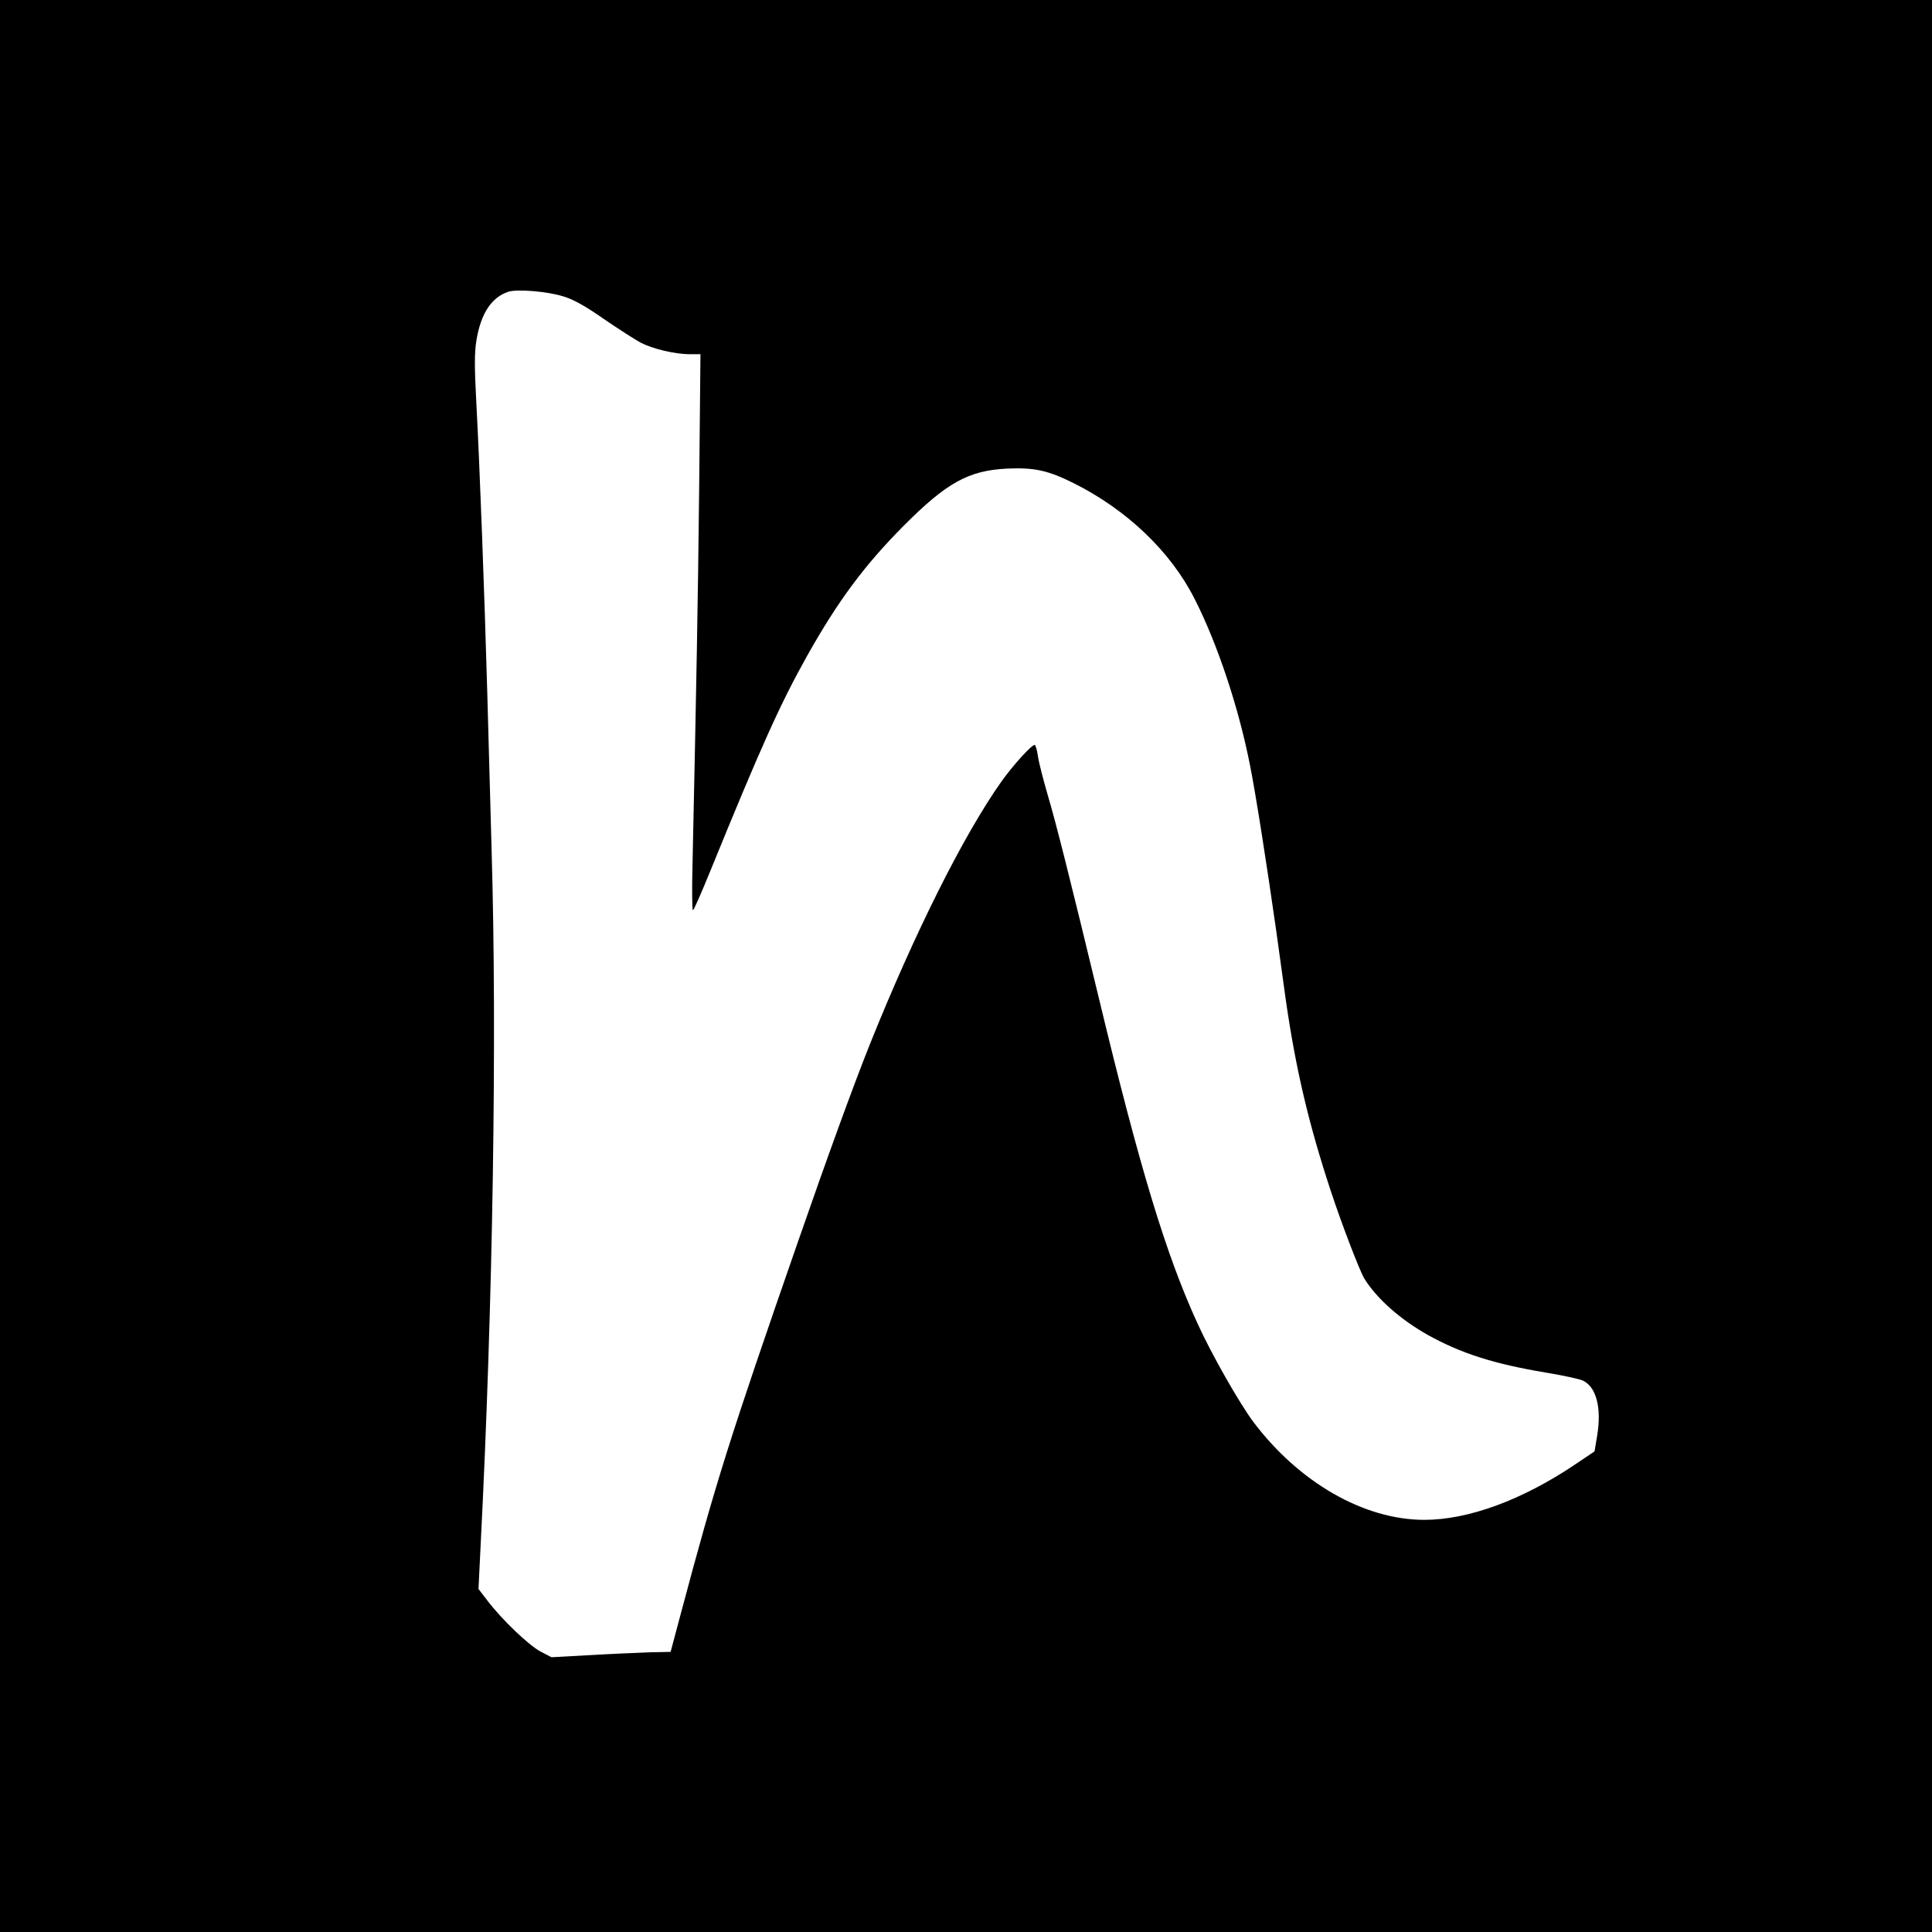
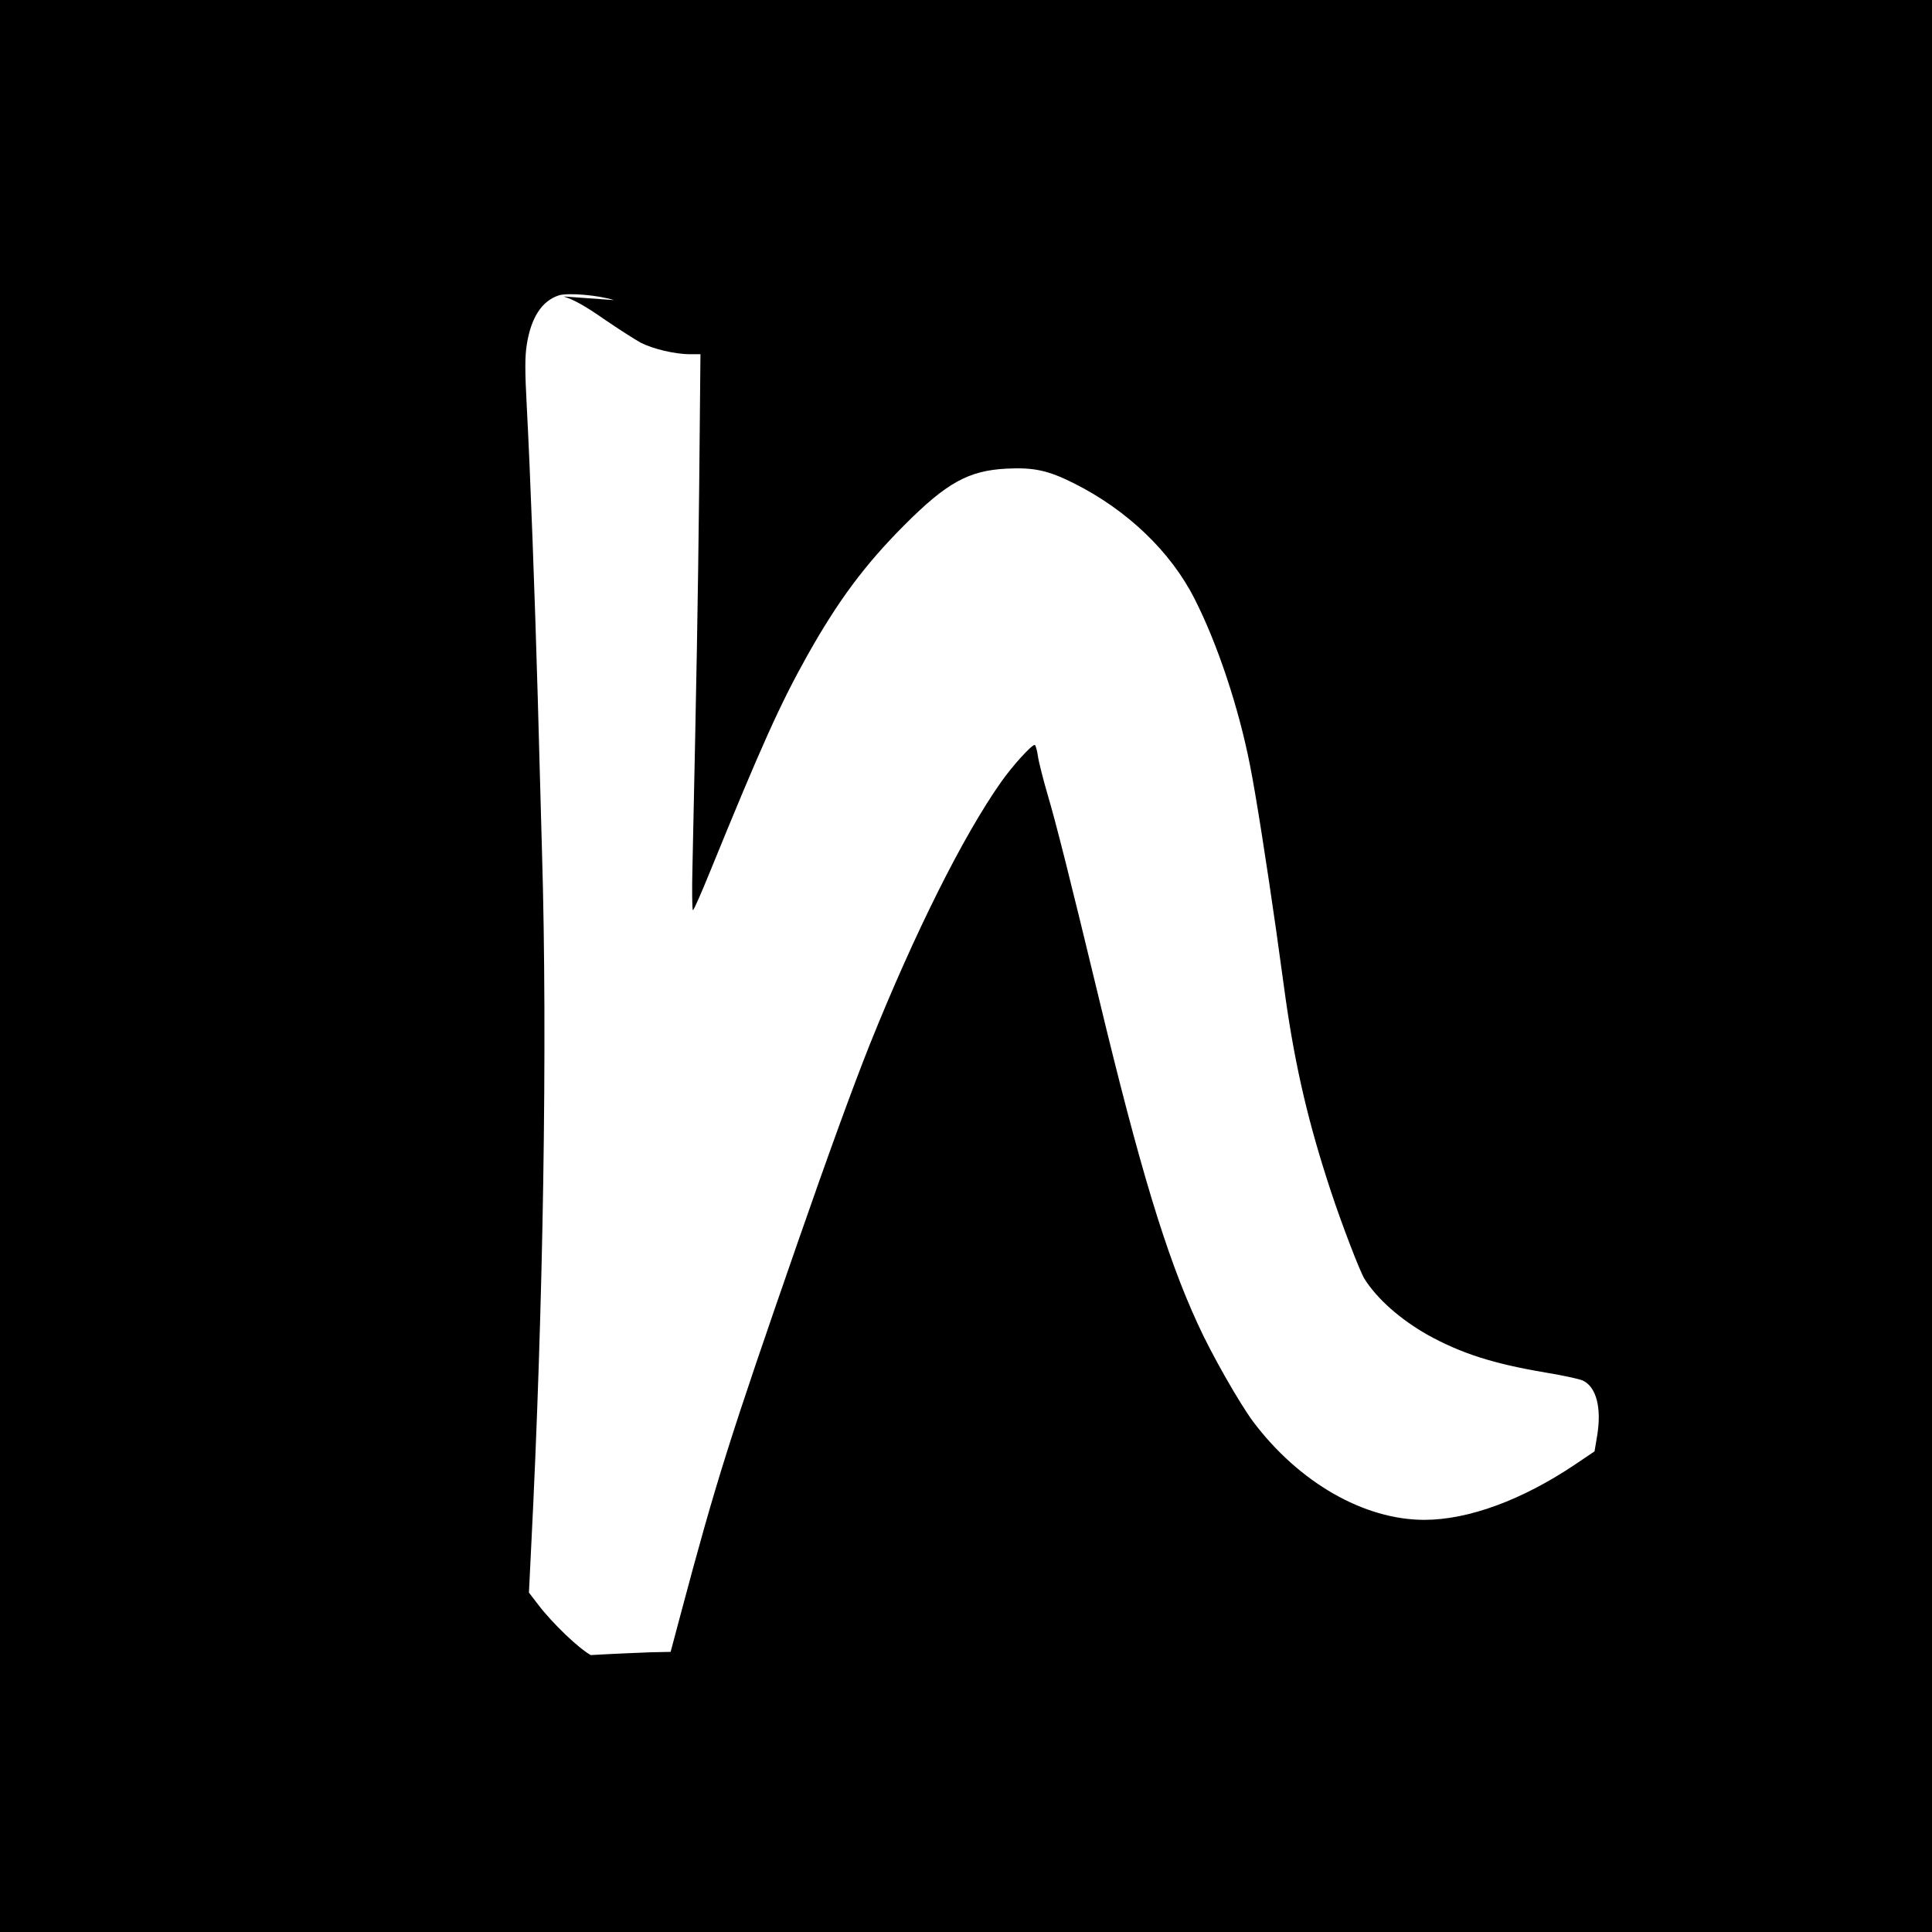
<svg xmlns="http://www.w3.org/2000/svg" version="1.0" width="900pt" height="900pt" viewBox="0 0 900 900" preserveAspectRatio="xMidYMid meet">
  <g transform="translate(0,900) scale(0.1,-0.1)" fill="#000000" stroke="none">
-     <path d="M0 4500 l0 -4500 4500 0 4500 0 0 4500 0 4500 -4500 0 -4500 0 0 -4500z m2625 3119 c47 -14 102 -45 188 -105 67 -46 144 -95 171 -110 56 -29 159 -54 230 -54 l49 0 -6 -622 c-6 -547 -12 -869 -31 -1755 -3 -117 -2 -213 2 -213 4 0 40 82 81 183 237 581 325 777 451 1002 143 255 267 422 450 606 200 201 302 257 480 266 127 6 192 -8 312 -68 248 -124 452 -319 563 -539 107 -210 206 -509 258 -775 27 -135 78 -461 122 -770 14 -99 34 -245 45 -325 46 -319 107 -579 210 -890 51 -155 135 -373 156 -407 59 -94 167 -189 294 -261 157 -87 307 -135 551 -176 79 -13 157 -30 172 -37 63 -29 89 -127 67 -258 l-12 -72 -89 -60 c-248 -167 -499 -259 -704 -259 -281 0 -584 174 -797 457 -64 86 -196 317 -260 459 -146 318 -269 724 -459 1514 -133 552 -201 822 -239 949 -20 69 -41 150 -45 179 -4 28 -11 52 -15 52 -15 0 -102 -96 -156 -172 -177 -251 -403 -703 -612 -1223 -80 -201 -196 -520 -335 -920 -318 -915 -382 -1118 -545 -1730 l-48 -180 -95 -2 c-52 -2 -176 -7 -277 -13 l-183 -10 -52 27 c-56 31 -177 146 -245 235 l-43 56 10 204 c57 1117 77 2363 51 3241 -5 188 -14 515 -20 727 -13 462 -35 1054 -51 1352 -9 167 -9 234 0 290 20 126 70 203 149 229 41 13 182 2 257 -22z" />
+     <path d="M0 4500 l0 -4500 4500 0 4500 0 0 4500 0 4500 -4500 0 -4500 0 0 -4500z m2625 3119 c47 -14 102 -45 188 -105 67 -46 144 -95 171 -110 56 -29 159 -54 230 -54 l49 0 -6 -622 c-6 -547 -12 -869 -31 -1755 -3 -117 -2 -213 2 -213 4 0 40 82 81 183 237 581 325 777 451 1002 143 255 267 422 450 606 200 201 302 257 480 266 127 6 192 -8 312 -68 248 -124 452 -319 563 -539 107 -210 206 -509 258 -775 27 -135 78 -461 122 -770 14 -99 34 -245 45 -325 46 -319 107 -579 210 -890 51 -155 135 -373 156 -407 59 -94 167 -189 294 -261 157 -87 307 -135 551 -176 79 -13 157 -30 172 -37 63 -29 89 -127 67 -258 l-12 -72 -89 -60 c-248 -167 -499 -259 -704 -259 -281 0 -584 174 -797 457 -64 86 -196 317 -260 459 -146 318 -269 724 -459 1514 -133 552 -201 822 -239 949 -20 69 -41 150 -45 179 -4 28 -11 52 -15 52 -15 0 -102 -96 -156 -172 -177 -251 -403 -703 -612 -1223 -80 -201 -196 -520 -335 -920 -318 -915 -382 -1118 -545 -1730 l-48 -180 -95 -2 c-52 -2 -176 -7 -277 -13 c-56 31 -177 146 -245 235 l-43 56 10 204 c57 1117 77 2363 51 3241 -5 188 -14 515 -20 727 -13 462 -35 1054 -51 1352 -9 167 -9 234 0 290 20 126 70 203 149 229 41 13 182 2 257 -22z" />
  </g>
</svg>